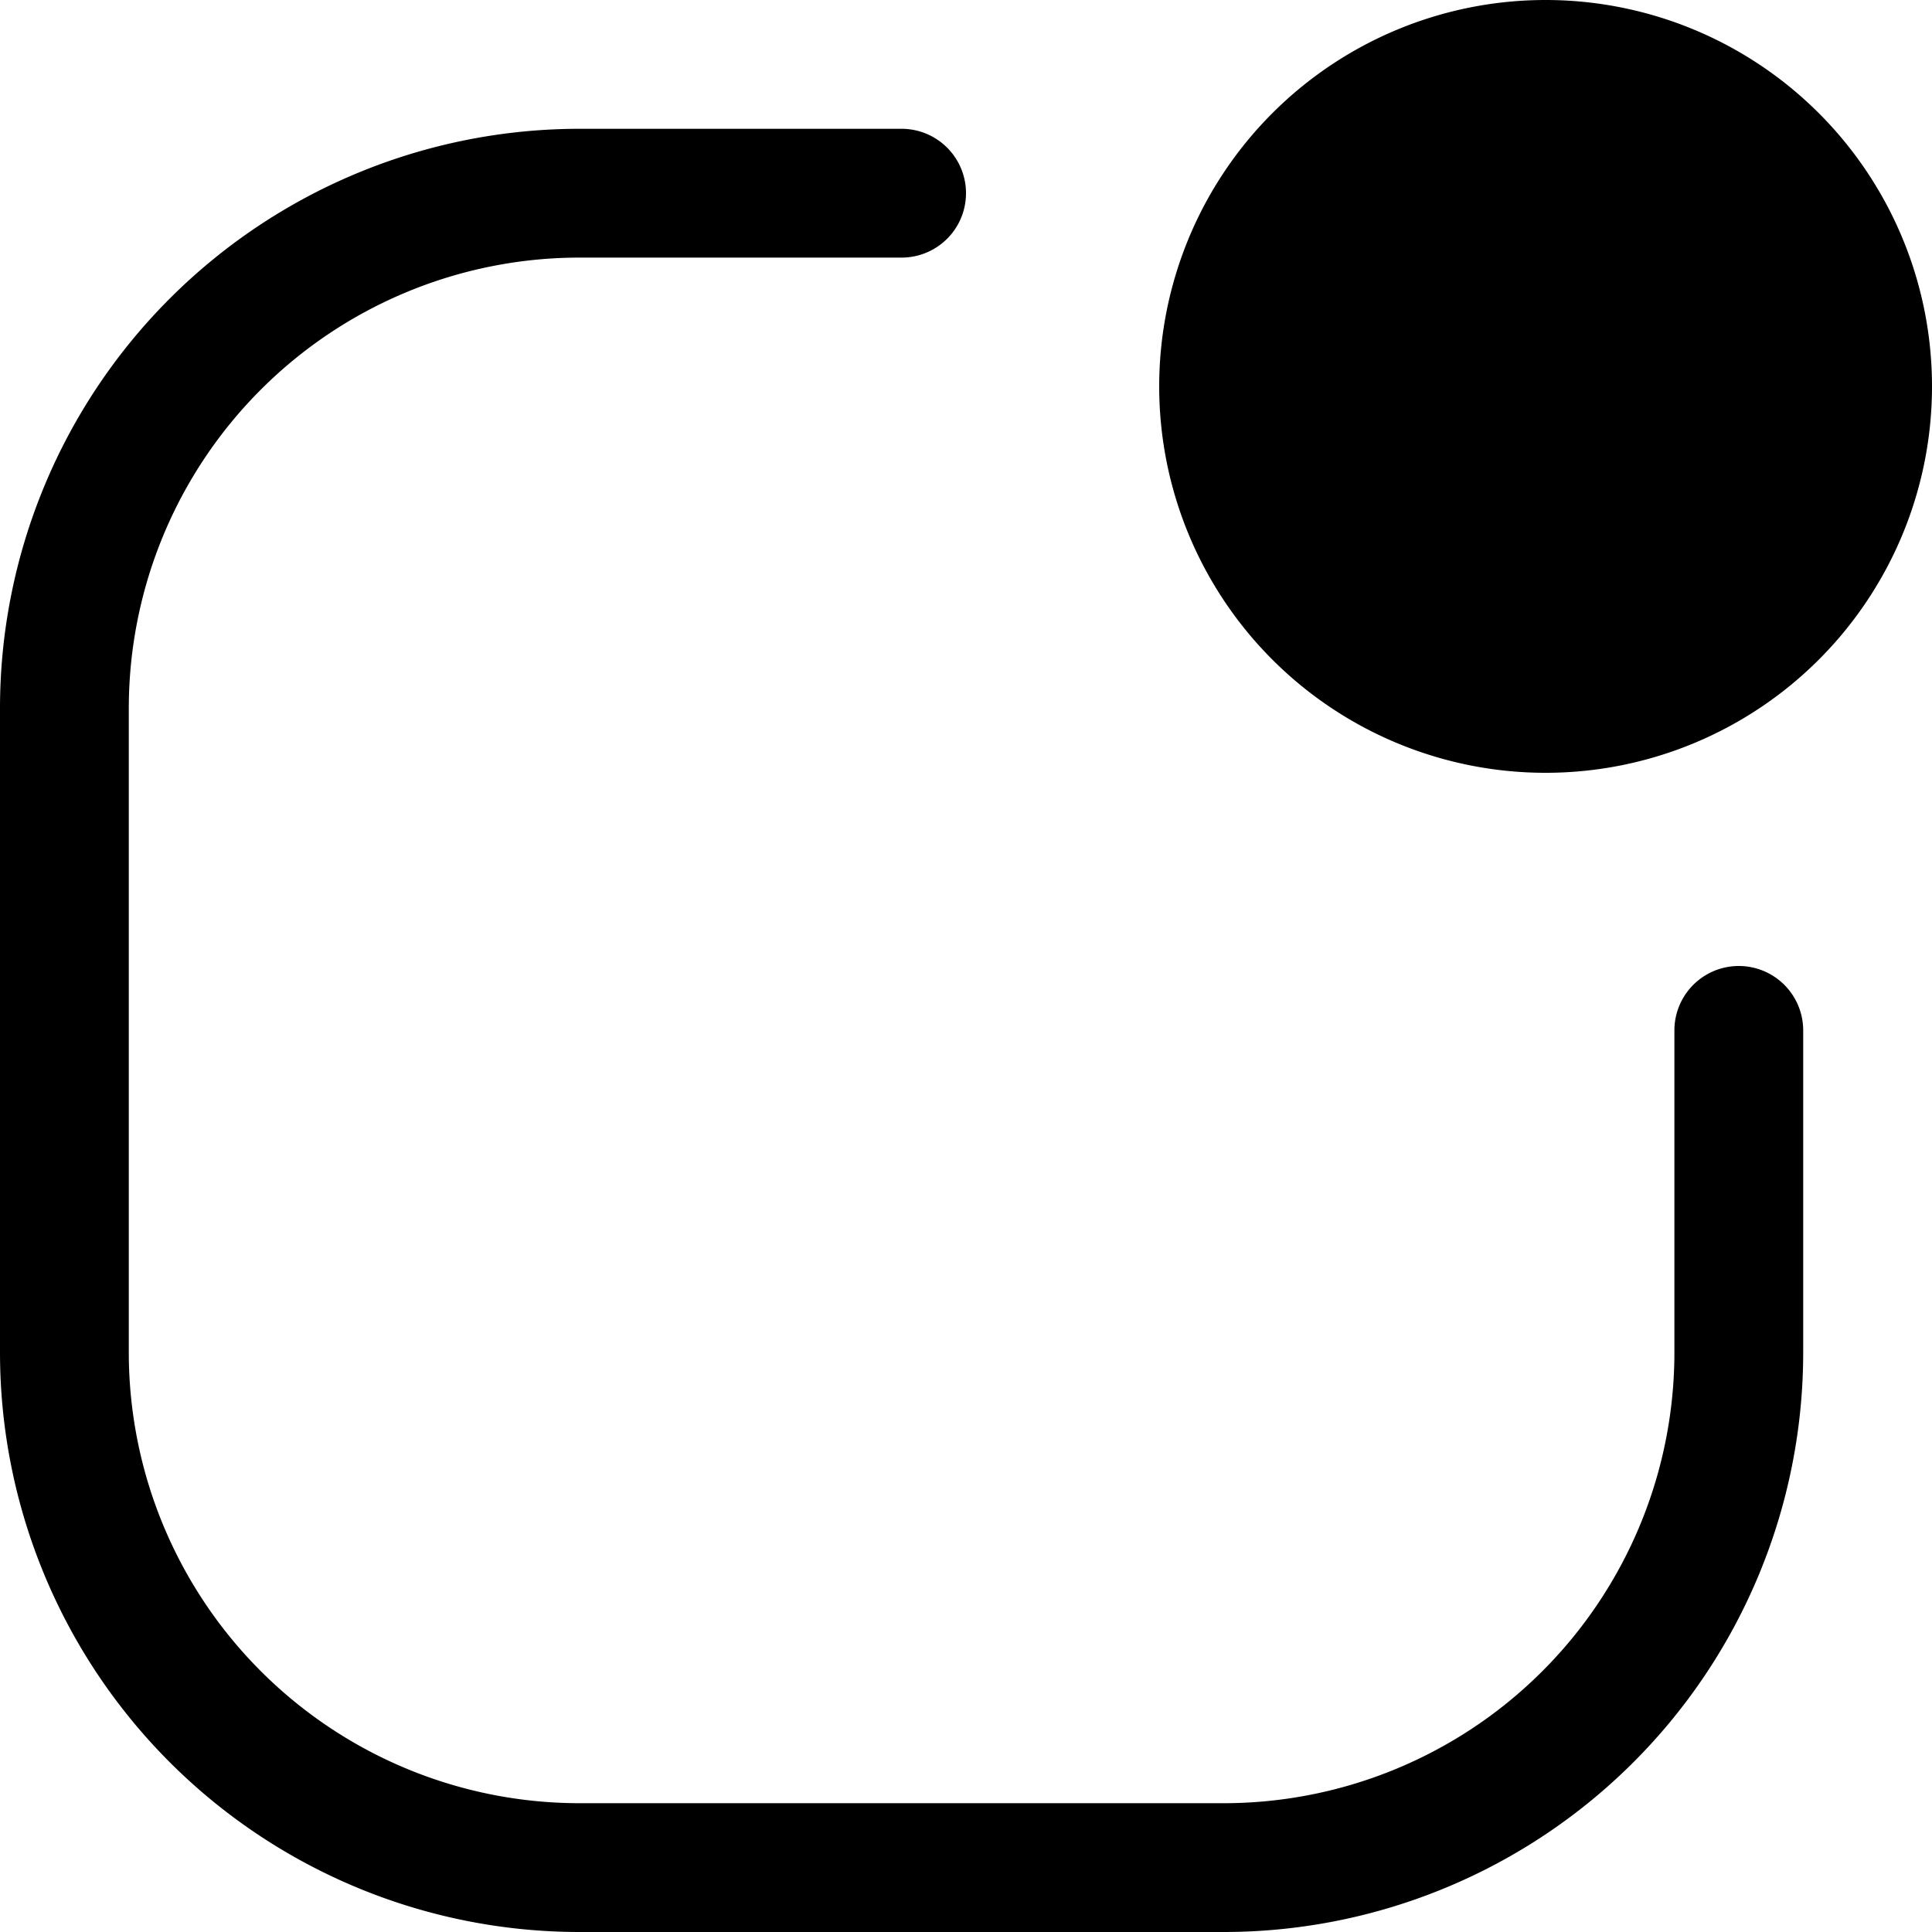
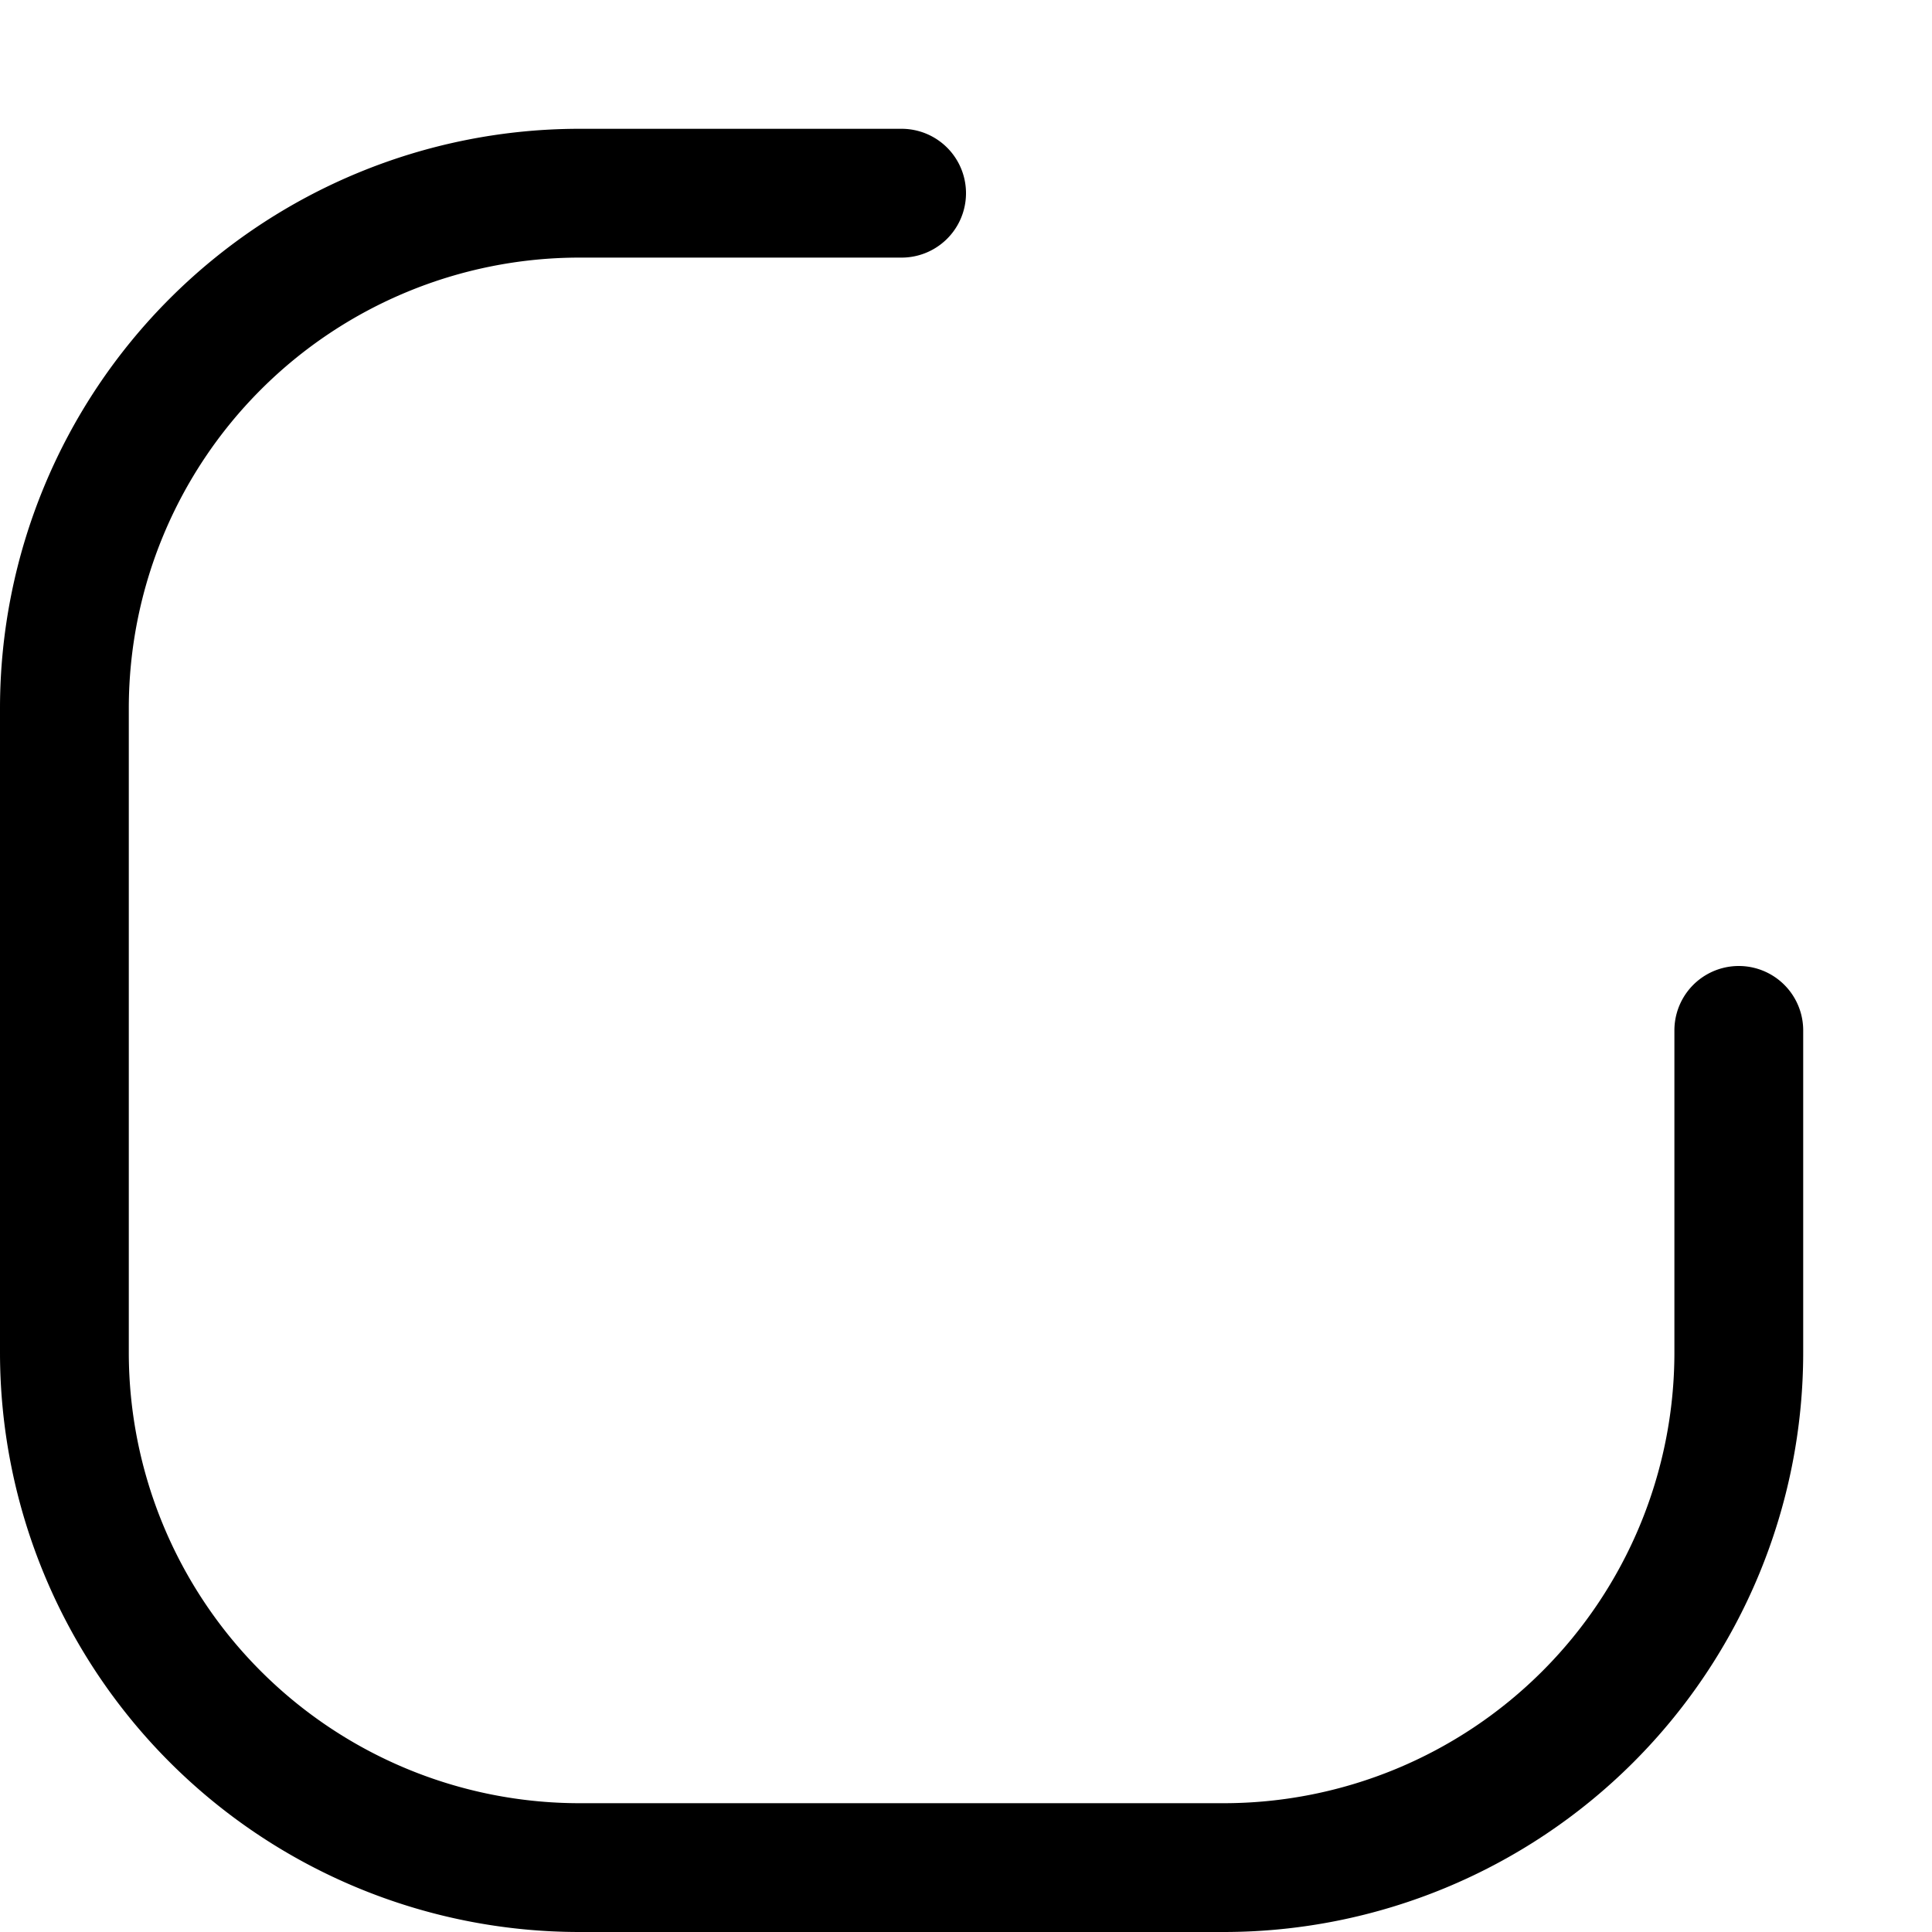
<svg xmlns="http://www.w3.org/2000/svg" width="33.75" height="33.75" viewBox="0 0 33.75 33.75">
  <g id="app-indicator" transform="translate(-2.25)">
    <path id="Tracé_26213" data-name="Tracé 26213" d="M12.375,4.5A7.875,7.875,0,0,0,4.5,12.375v11.25A7.875,7.875,0,0,0,12.375,31.5h11.25A7.875,7.875,0,0,0,31.5,23.625V18a1.125,1.125,0,0,1,2.25,0v5.625A10.125,10.125,0,0,1,23.625,33.75H12.375A10.125,10.125,0,0,1,2.25,23.625V12.375A10.125,10.125,0,0,1,12.375,2.25H18A1.125,1.125,0,0,1,18,4.5Z" fill-rule="evenodd" />
-     <path id="Tracé_26214" data-name="Tracé 26214" d="M36,6.75A6.75,6.75,0,1,1,29.25,0,6.75,6.75,0,0,1,36,6.75Z" />
  </g>
</svg>